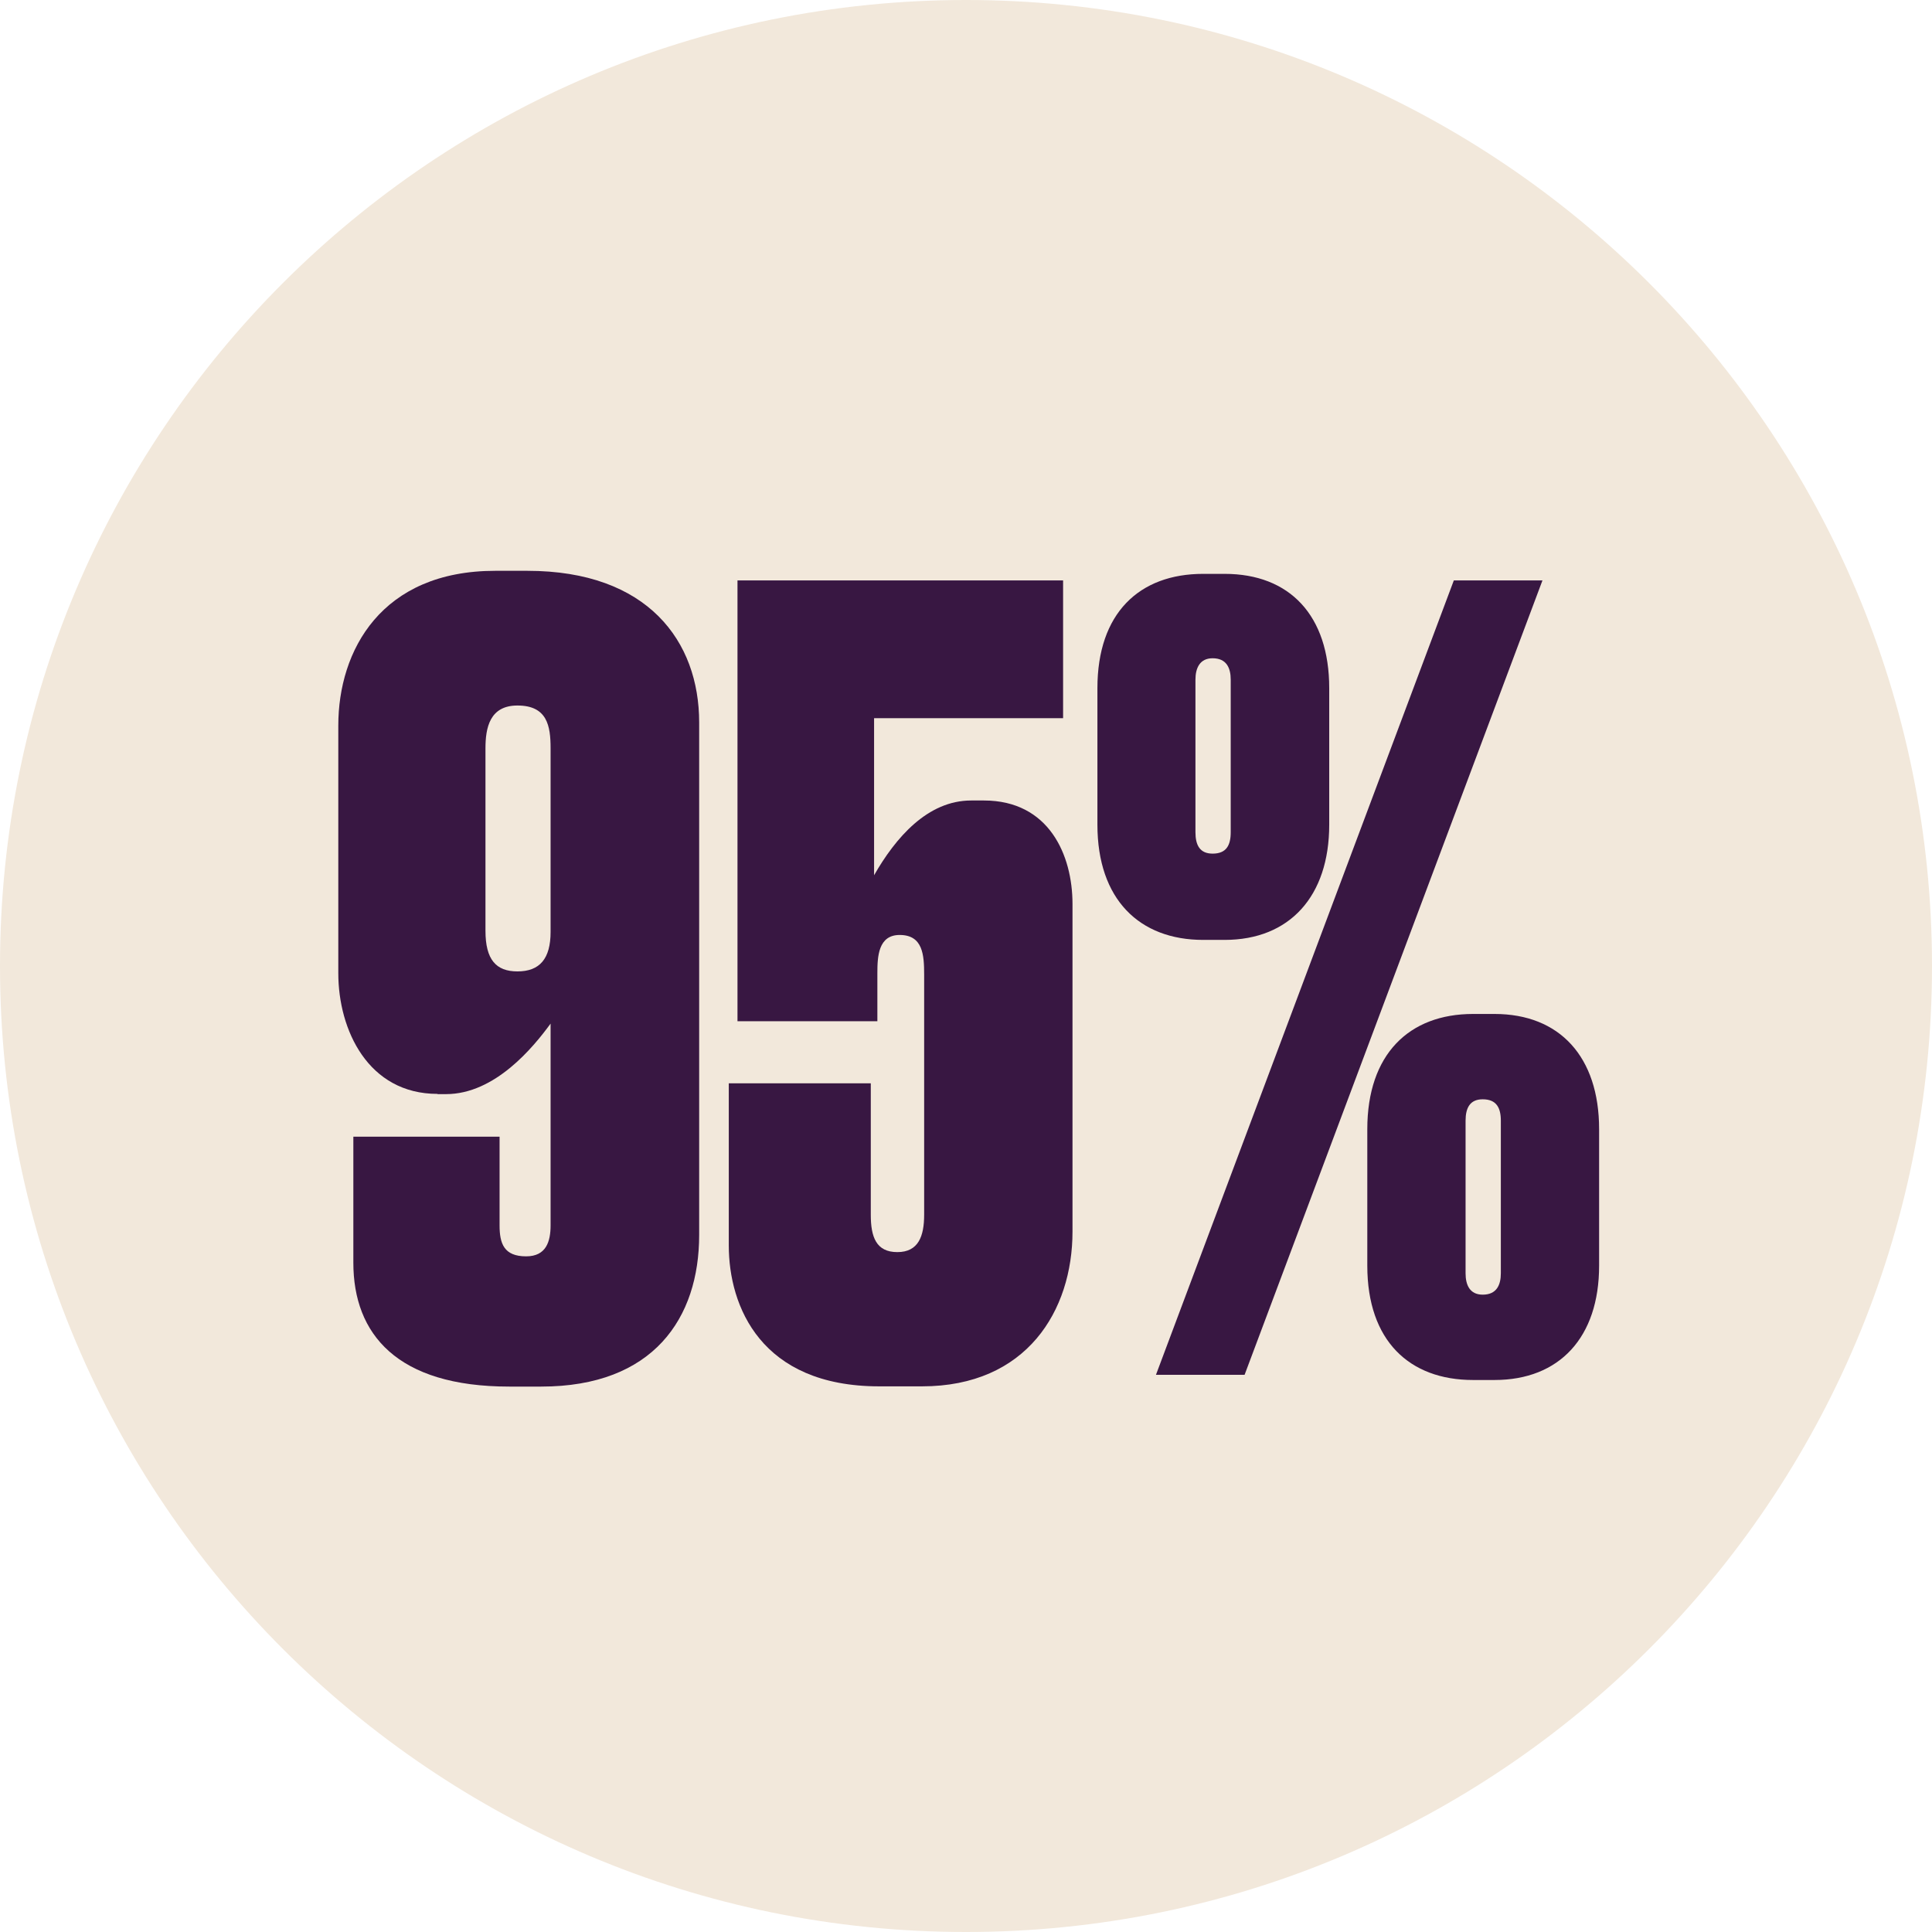
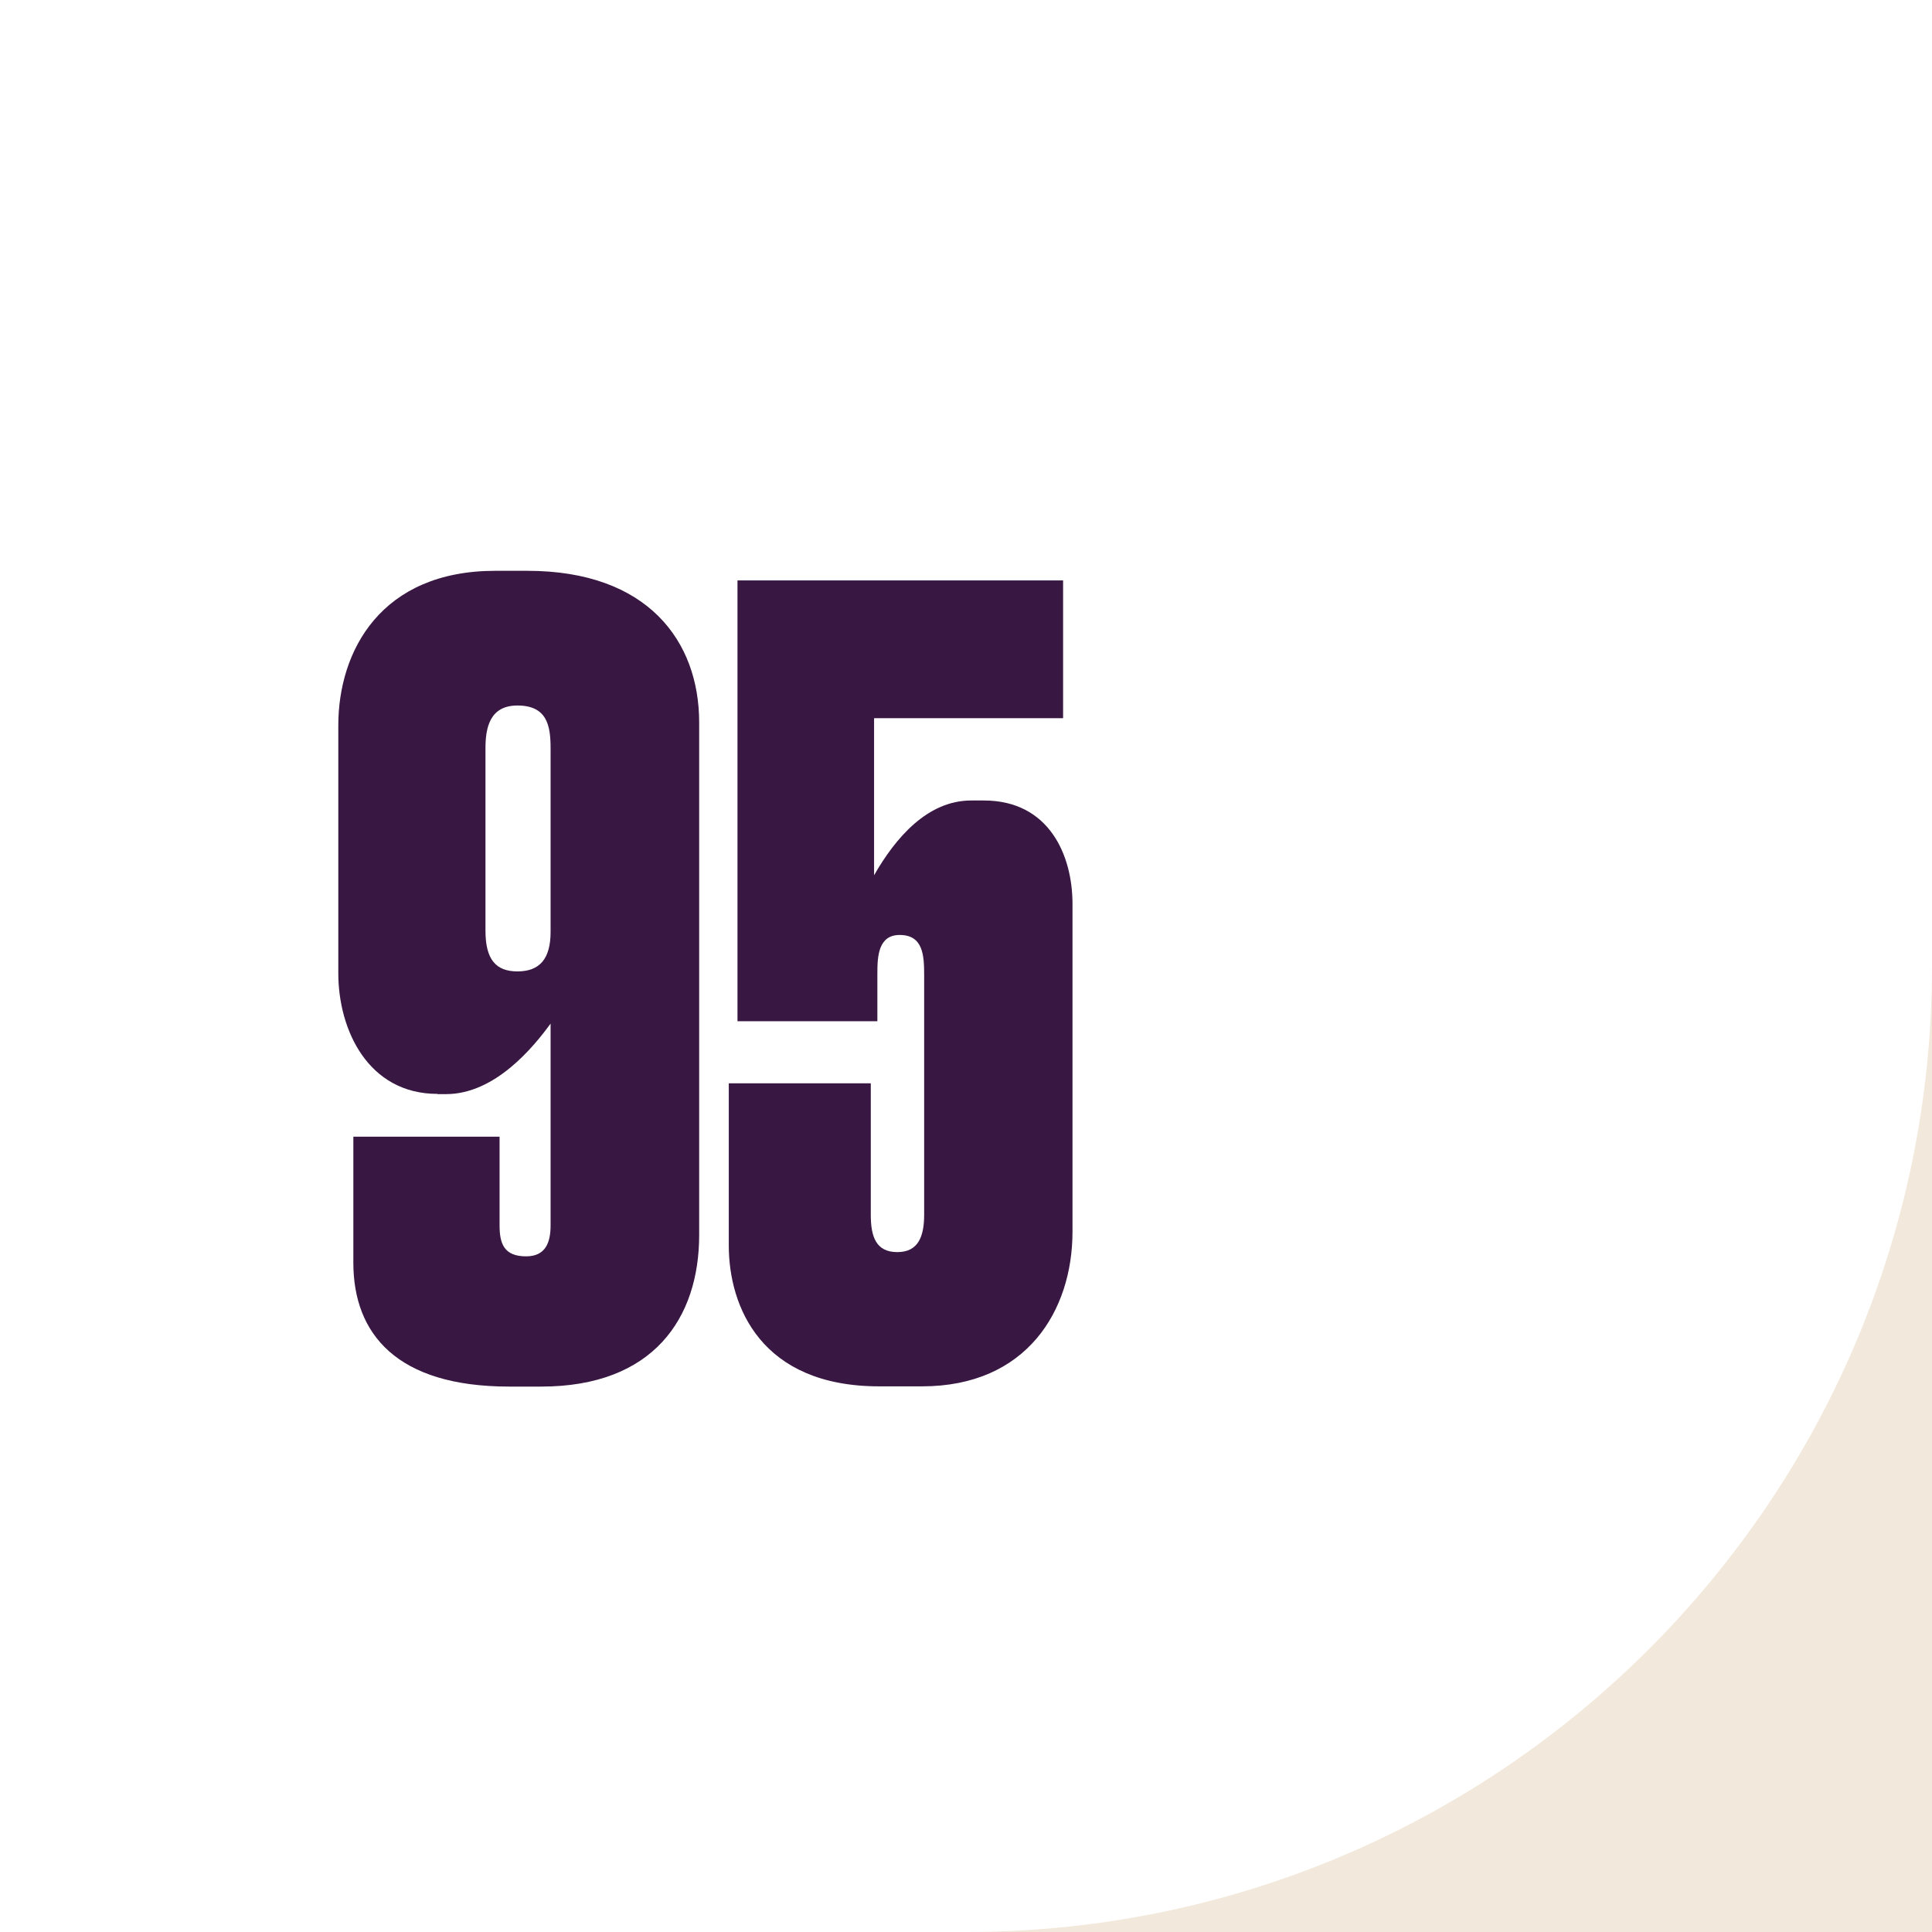
<svg xmlns="http://www.w3.org/2000/svg" id="Capa_2" data-name="Capa 2" viewBox="0 0 82.18 82.18">
  <defs>
    <style>
      .cls-1 {
        fill: #f2e8db;
      }

      .cls-1, .cls-2 {
        stroke-width: 0px;
      }

      .cls-2 {
        fill: #381742;
      }
    </style>
  </defs>
  <g id="Capa_1-2" data-name="Capa 1">
    <g>
-       <path class="cls-1" d="M41.09,82.18c22.69,0,41.09-18.4,41.09-41.09S63.78,0,41.09,0,0,18.4,0,41.09s18.4,41.09,41.09,41.09" />
+       <path class="cls-1" d="M41.09,82.18c22.69,0,41.09-18.4,41.09-41.09s18.4,41.09,41.09,41.09" />
      <g>
        <path class="cls-2" d="M18.61,46.53c-2.95,0-4.22-2.72-4.22-5.13v-10.54c0-3.18,1.82-6.58,6.68-6.58h1.36c5.13,0,7.31,3,7.31,6.45v21.8c0,3.54-1.95,6.45-6.72,6.45h-1.36c-4.77,0-6.63-2.23-6.63-5.27v-5.36h6.22v3.77c0,.77.18,1.32,1.13,1.32.86,0,1.04-.64,1.04-1.32v-8.58c-.73,1-2.36,3-4.45,3h-.36ZM20.65,31.82v7.77c0,1.23.45,1.73,1.36,1.73.95,0,1.41-.54,1.41-1.68v-7.81c0-.95-.14-1.82-1.41-1.82-1.18,0-1.36.95-1.36,1.82Z" />
        <path class="cls-2" d="M31.37,43.44v-18.75h13.85v5.86h-8.04v6.68c.91-1.59,2.27-3.18,4.13-3.18h.54c2.77,0,3.77,2.32,3.77,4.4v13.94c0,3.36-1.95,6.58-6.4,6.58h-1.82c-5.04,0-6.4-3.41-6.4-5.99v-6.9h6.04v5.59c0,.95.23,1.59,1.13,1.59s1.14-.68,1.14-1.59v-10.22c0-.82-.05-1.68-1.04-1.68-.91,0-.95.91-.95,1.63v2.04h-5.95Z" />
-         <path class="cls-2" d="M46.68,29.27c0-3.18,1.77-4.86,4.5-4.86h.91c2.77,0,4.45,1.77,4.45,4.86v5.81c0,3.04-1.68,4.9-4.45,4.9h-.91c-2.72,0-4.5-1.73-4.5-4.9v-5.81ZM65.61,24.69l-12.67,33.79h-3.77l12.67-33.79h3.77ZM52.35,28.91c0-.5-.18-.91-.77-.91-.54,0-.73.41-.73.91v6.49c0,.54.18.91.73.91.59,0,.77-.36.77-.91v-6.49ZM58.16,48.03c0-3.18,1.77-4.9,4.5-4.9h.91c2.77,0,4.45,1.82,4.45,4.9v5.81c0,3.04-1.68,4.86-4.45,4.86h-.91c-2.72,0-4.5-1.68-4.5-4.86v-5.81ZM63.84,54.16v-6.49c0-.54-.18-.91-.77-.91-.54,0-.73.36-.73.91v6.49c0,.5.18.91.73.91.59,0,.77-.41.77-.91Z" />
      </g>
    </g>
  </g>
</svg>